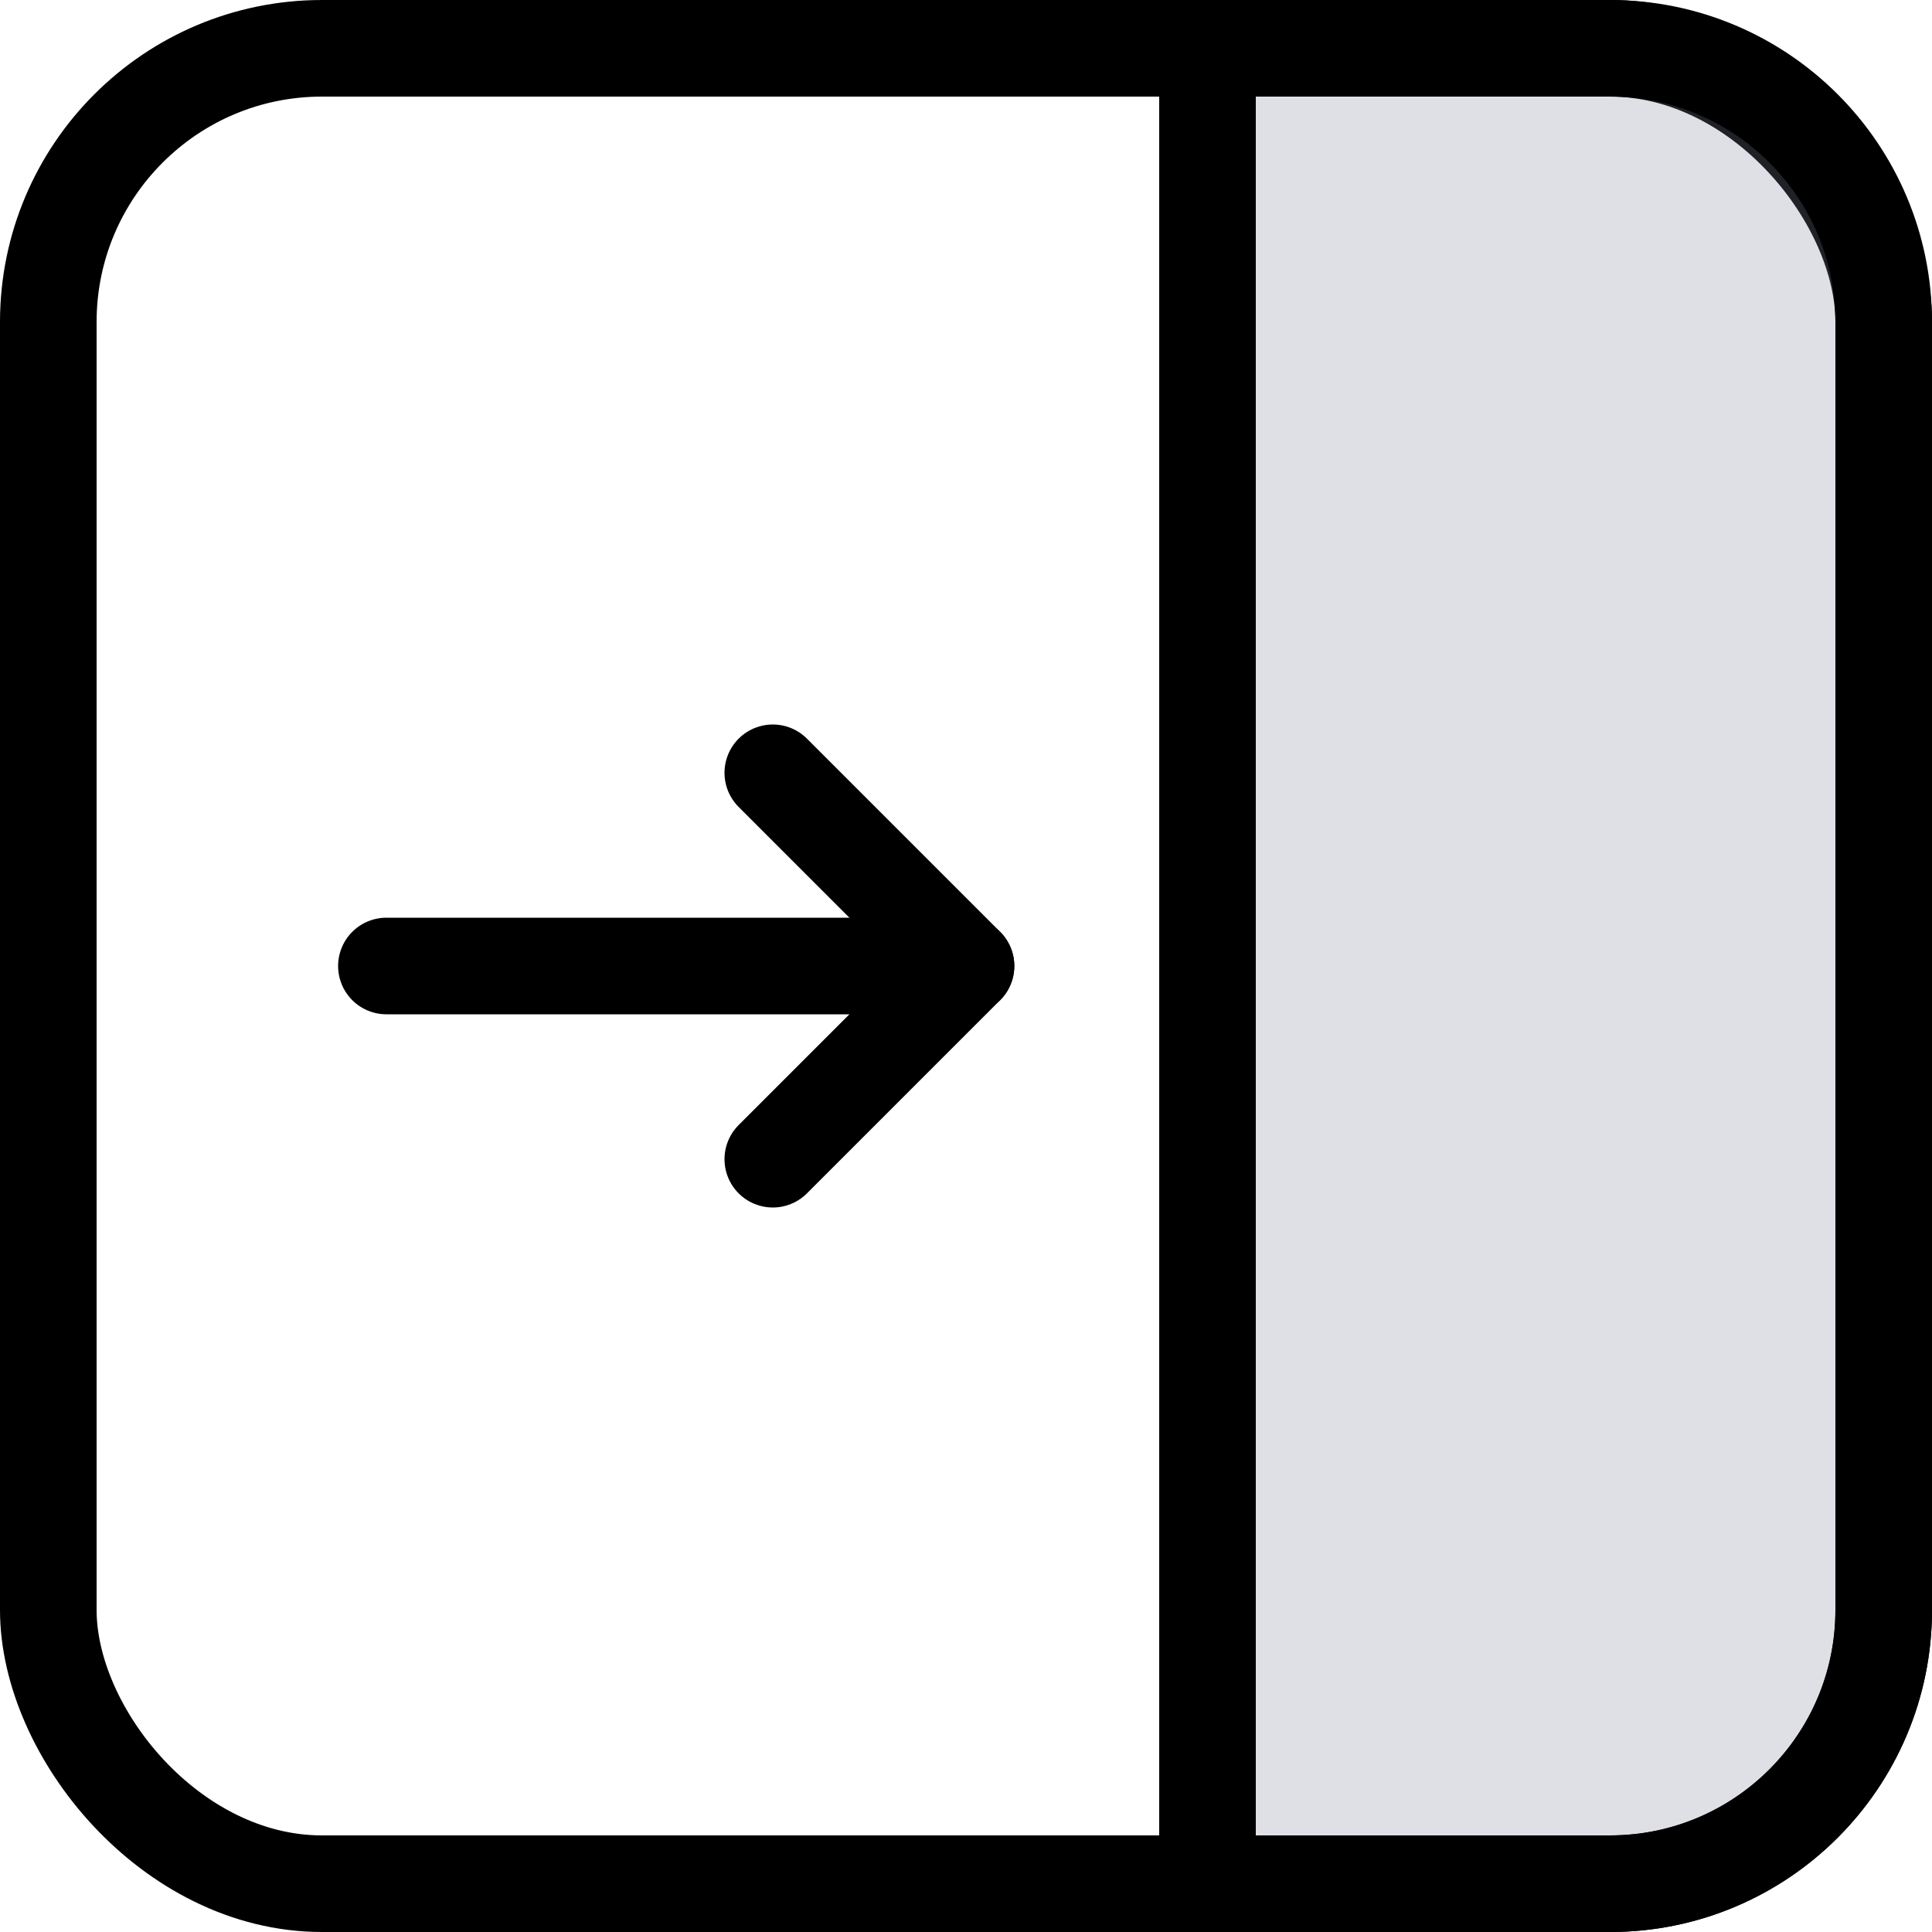
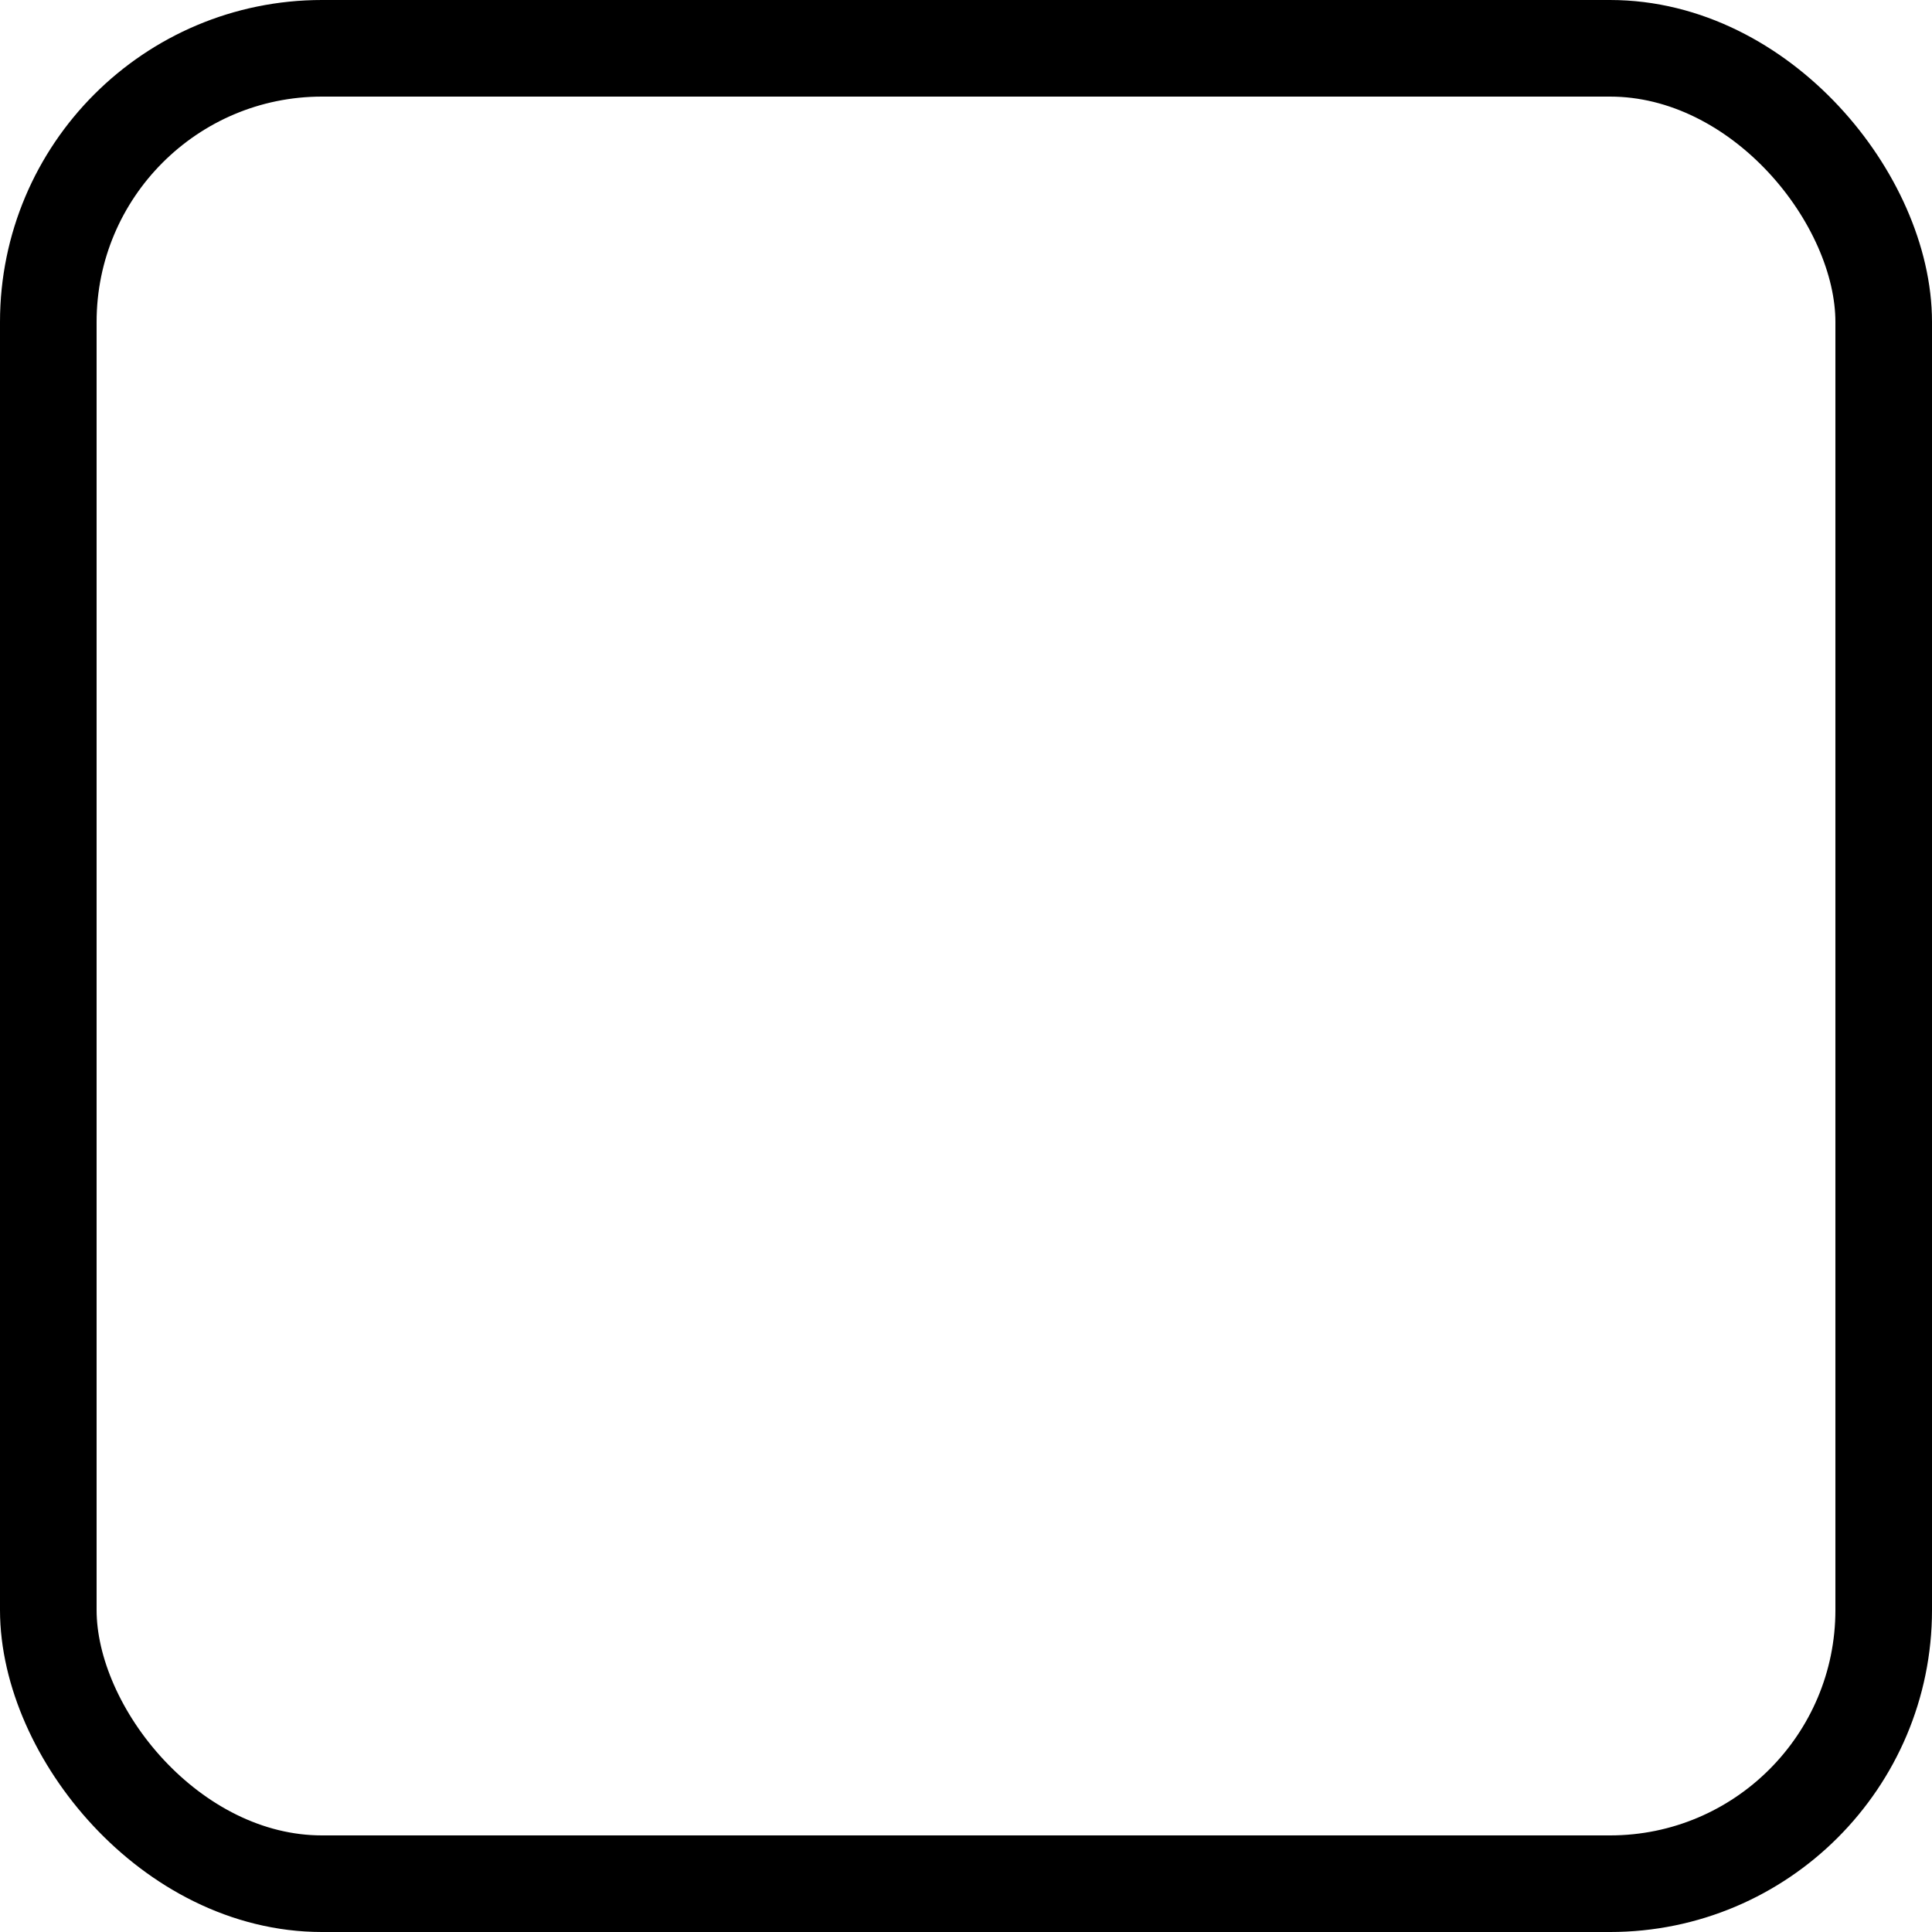
<svg xmlns="http://www.w3.org/2000/svg" width="24" height="24" viewBox="0 0 24 24" fill="none">
  <g clip-path="url(#clip0_53_146)">
    <rect x="0.6" y="0.6" width="22.8" height="22.8" rx="3.4" stroke="black" stroke-width="1.2" />
-     <path d="M15 0.6H20C21.878 0.6 23.4 2.122 23.4 4V20C23.4 21.878 21.878 23.4 20 23.4H15V0.6Z" fill="#7E869E" fill-opacity="0.25" stroke="black" stroke-width="1.2" />
-     <path d="M9.6 9.6L12 12L9.6 14.4" stroke="black" stroke-width="1.2" stroke-linecap="round" stroke-linejoin="round" />
-     <path d="M4.8 12H12" stroke="black" stroke-width="1.2" stroke-linecap="round" />
  </g>
  <defs>
    <clipPath id="clip0_53_146">
      <rect width="24" height="24" fill="white" />
    </clipPath>
  </defs>
</svg>